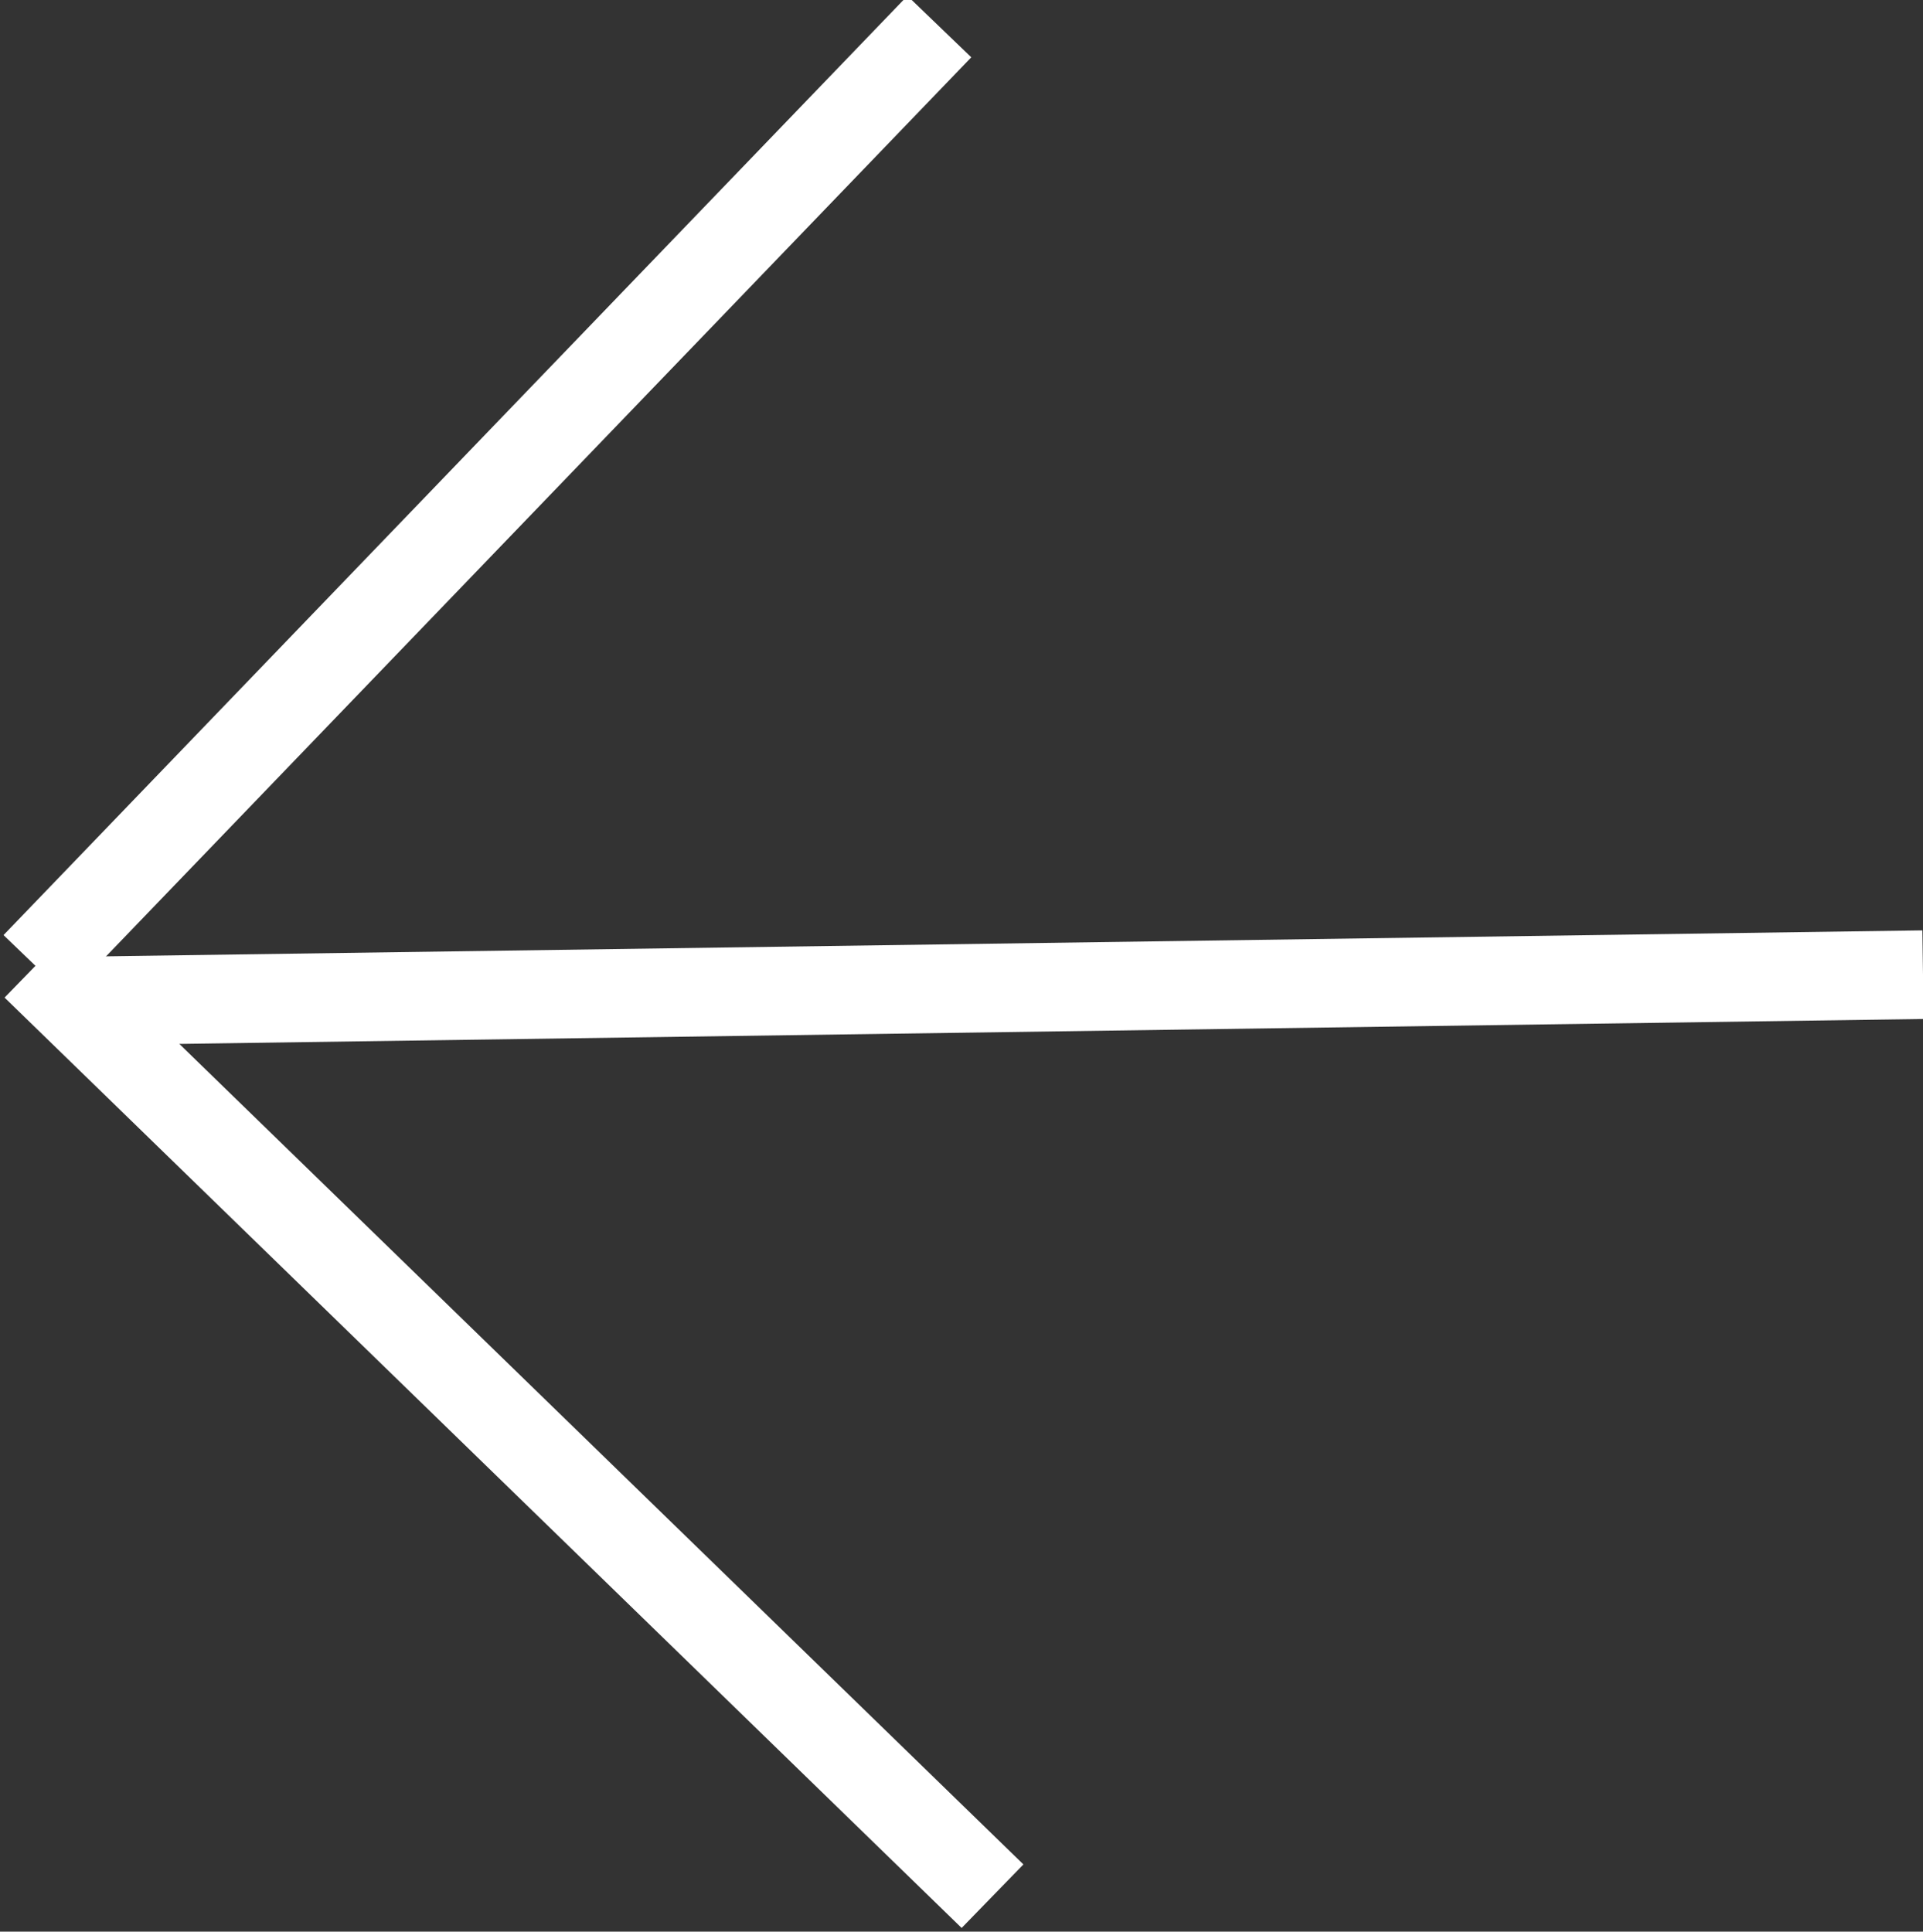
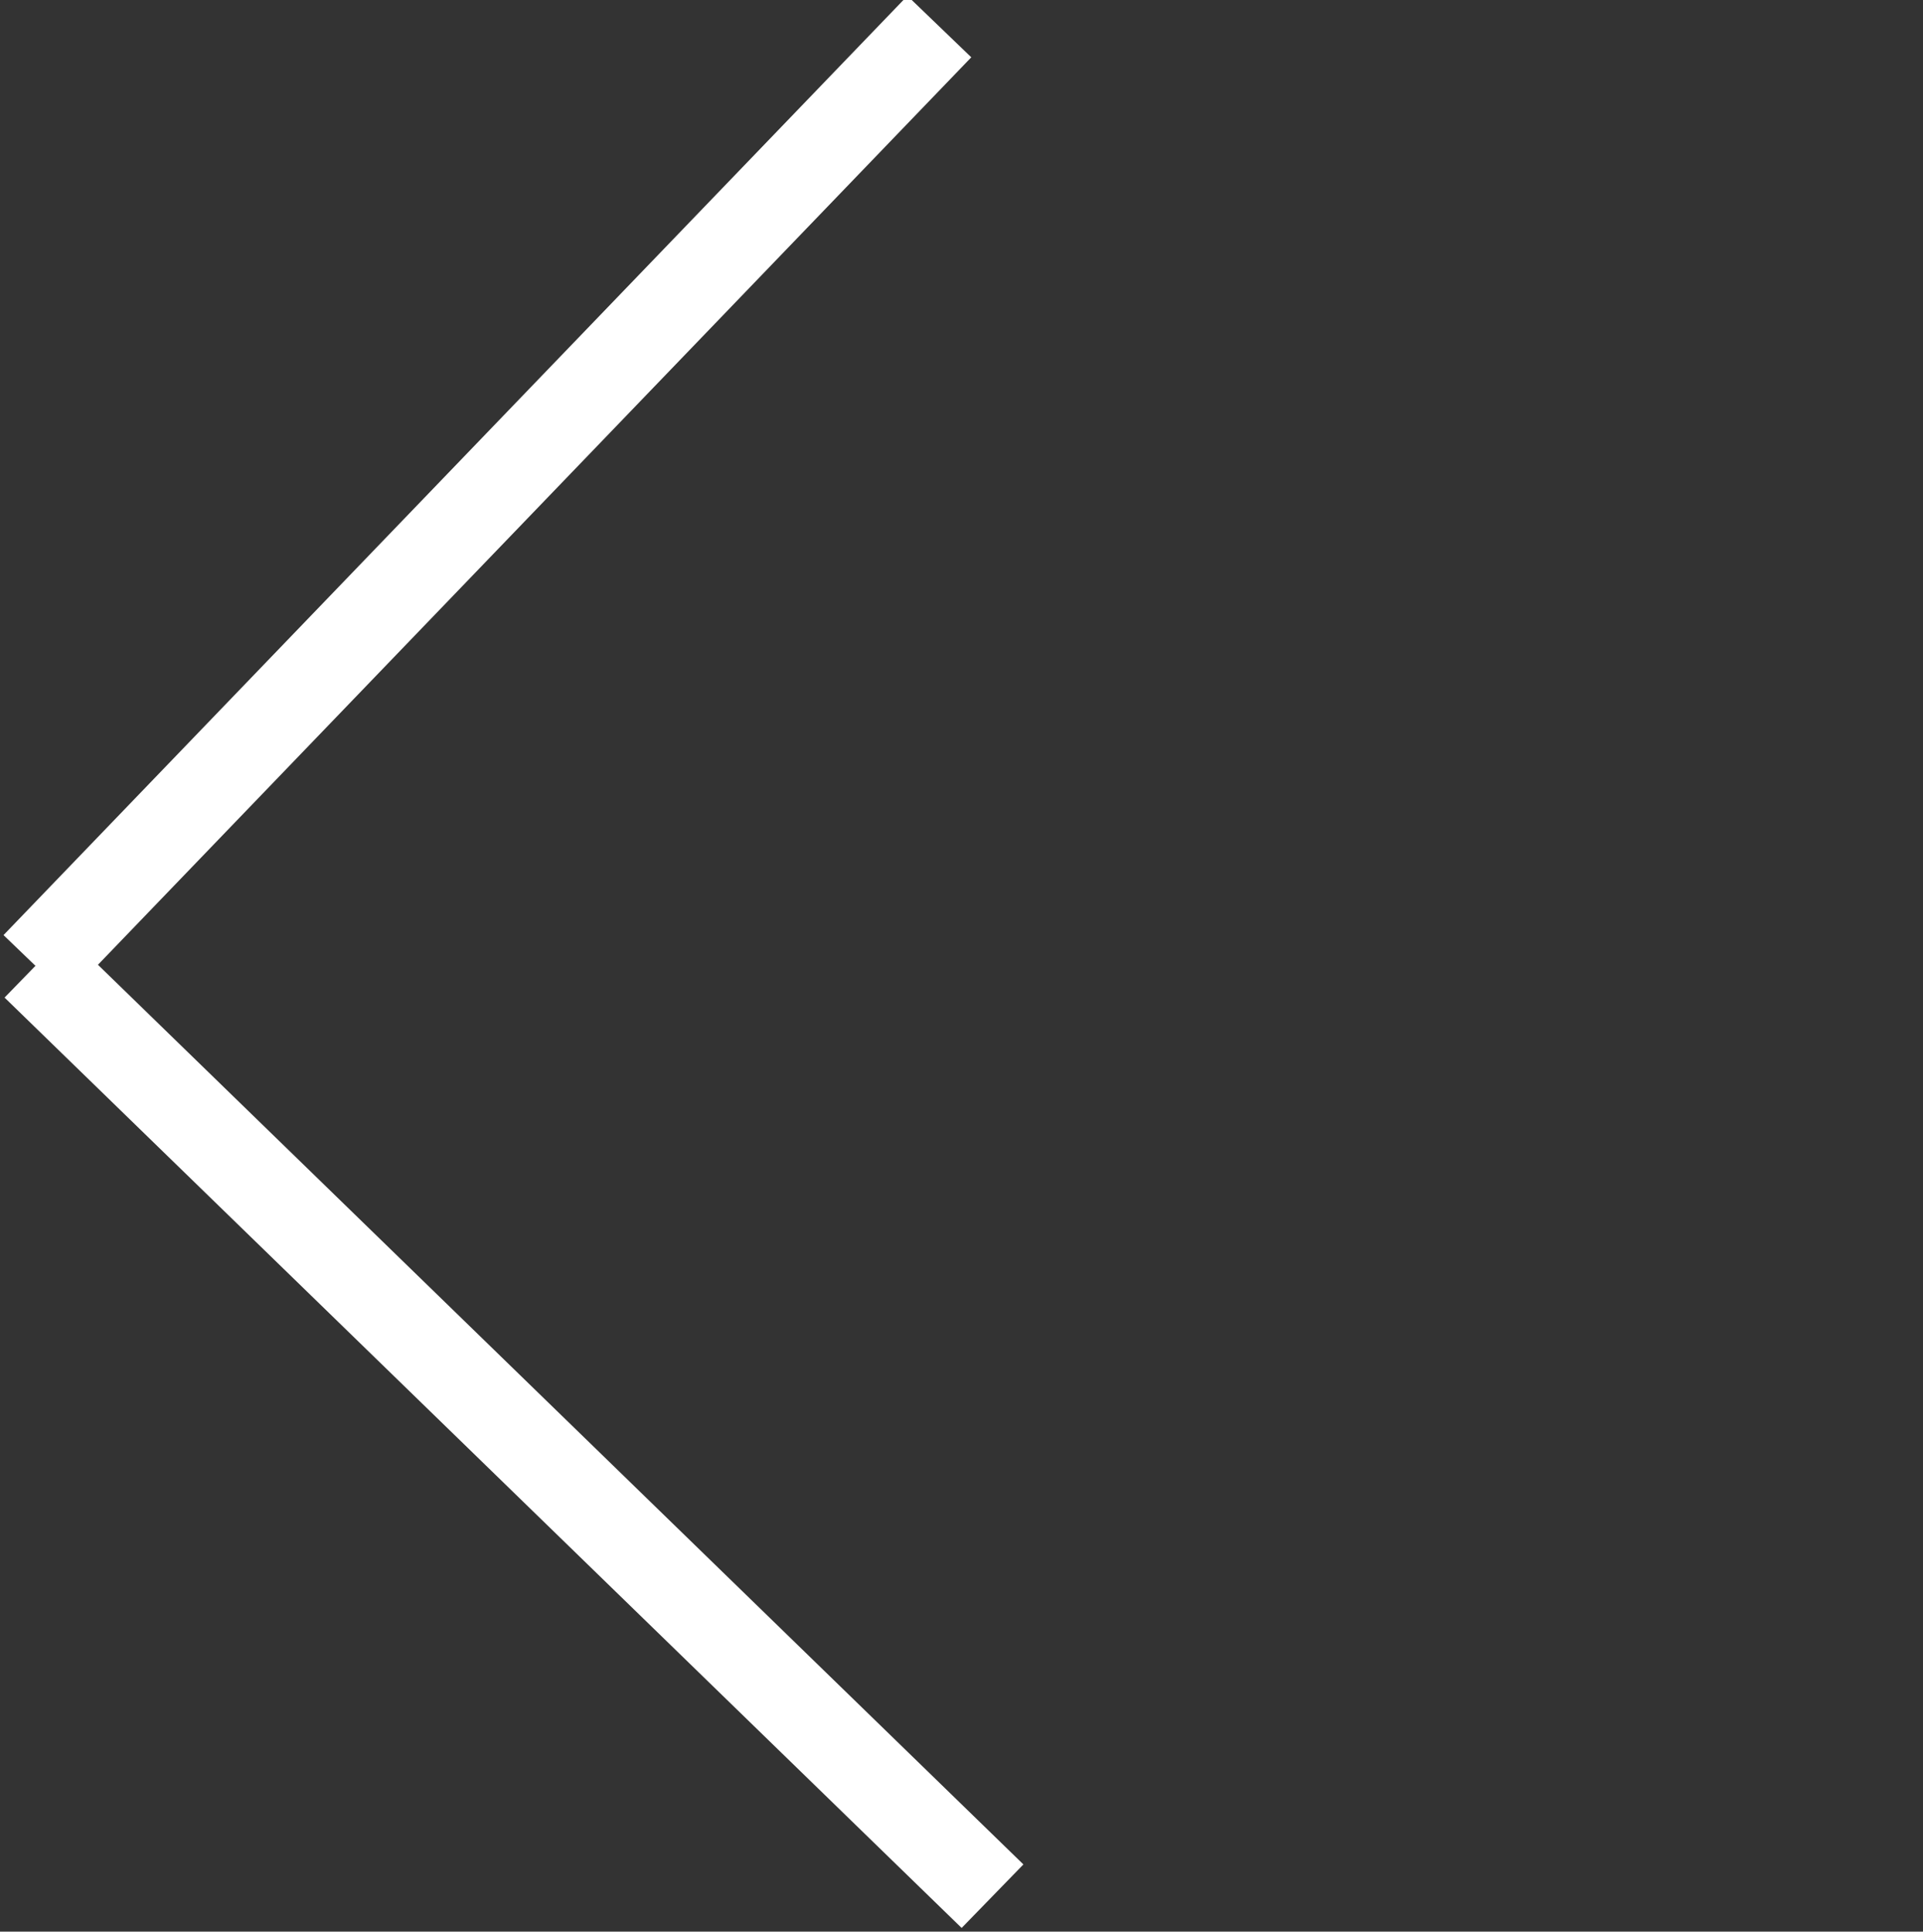
<svg xmlns="http://www.w3.org/2000/svg" version="1.1" id="Layer_1" x="0px" y="0px" viewBox="0 0 21.7 21.8" style="enable-background:new 0 0 21.7 21.8;" xml:space="preserve">
  <rect x="0" y="0" width="21.7" height="21.8" fill="#333333" stroke="none" />
  <style type="text/css">
	.st0{fill:none;stroke:#FFFFFF;stroke-miterlimit:10;}
</style>
  <g>
-     <line class="st0" x1="21.7" y1="11" x2="0.7" y2="11.3" />
    <line class="st0" x1="11.2" y1="21.4" x2="0.4" y2="10.9" />
    <line class="st0" x1="0.4" y1="10.9" x2="10.6" y2="0.3" />
  </g>
</svg>